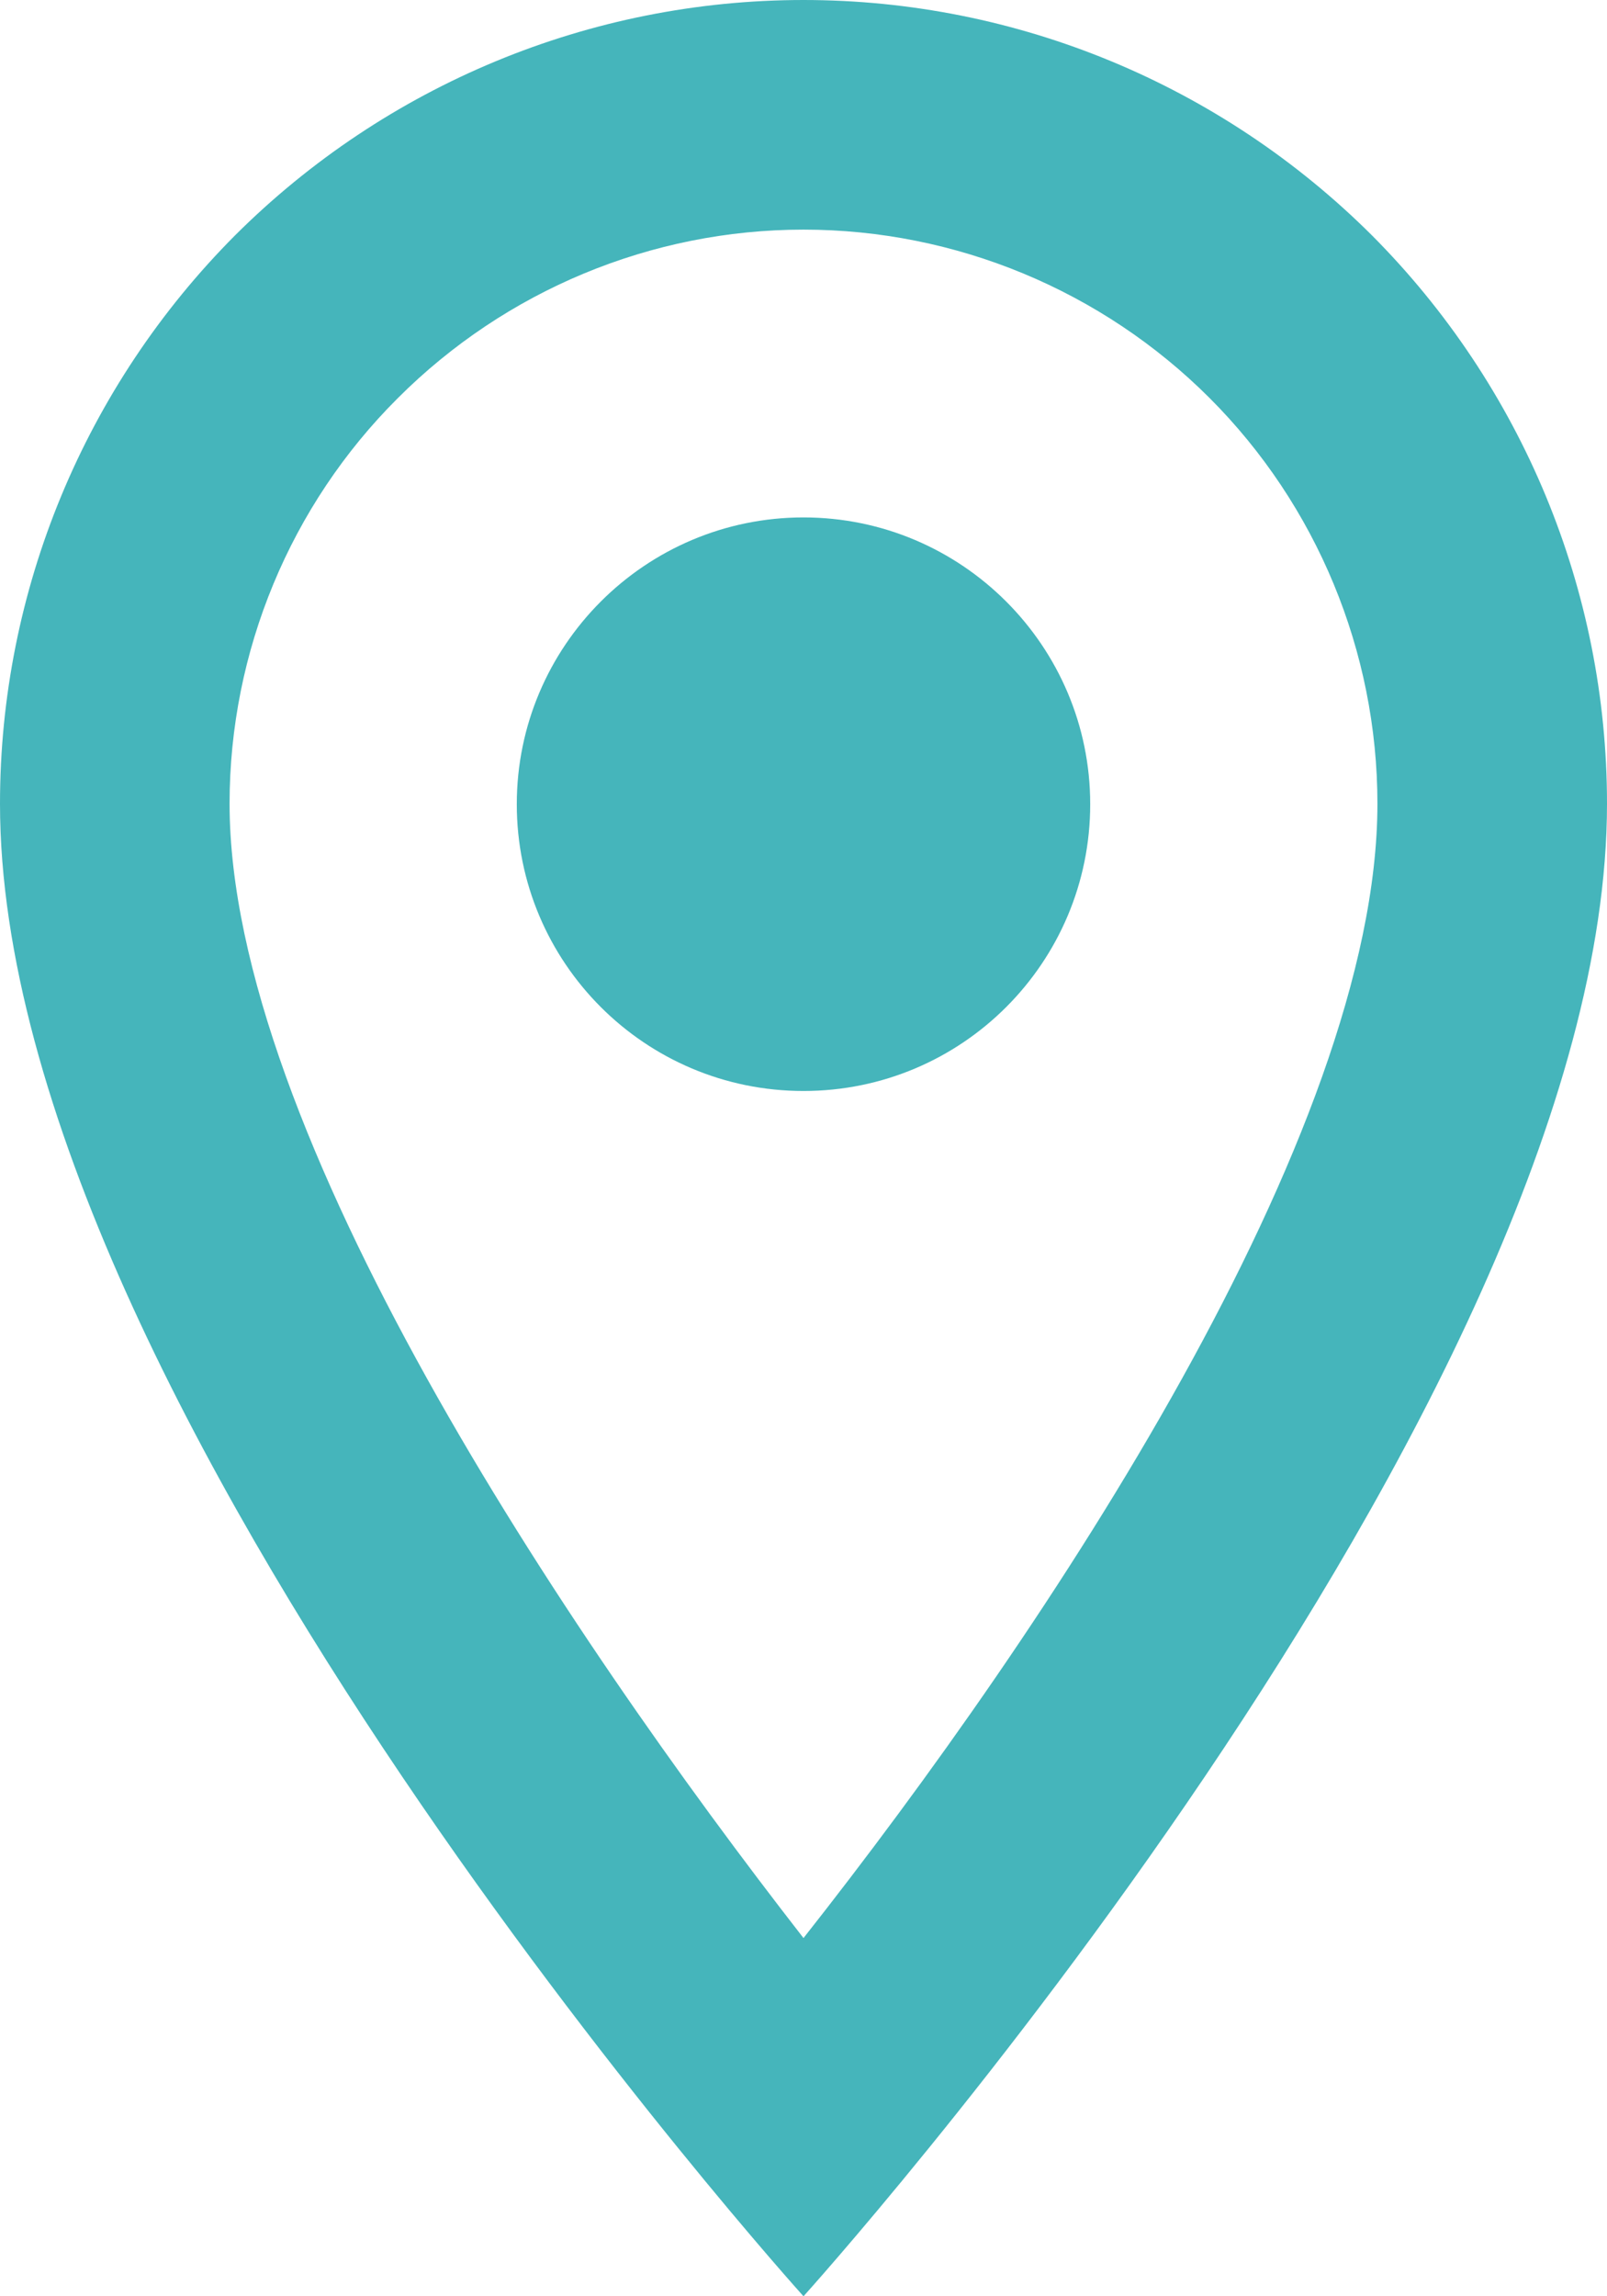
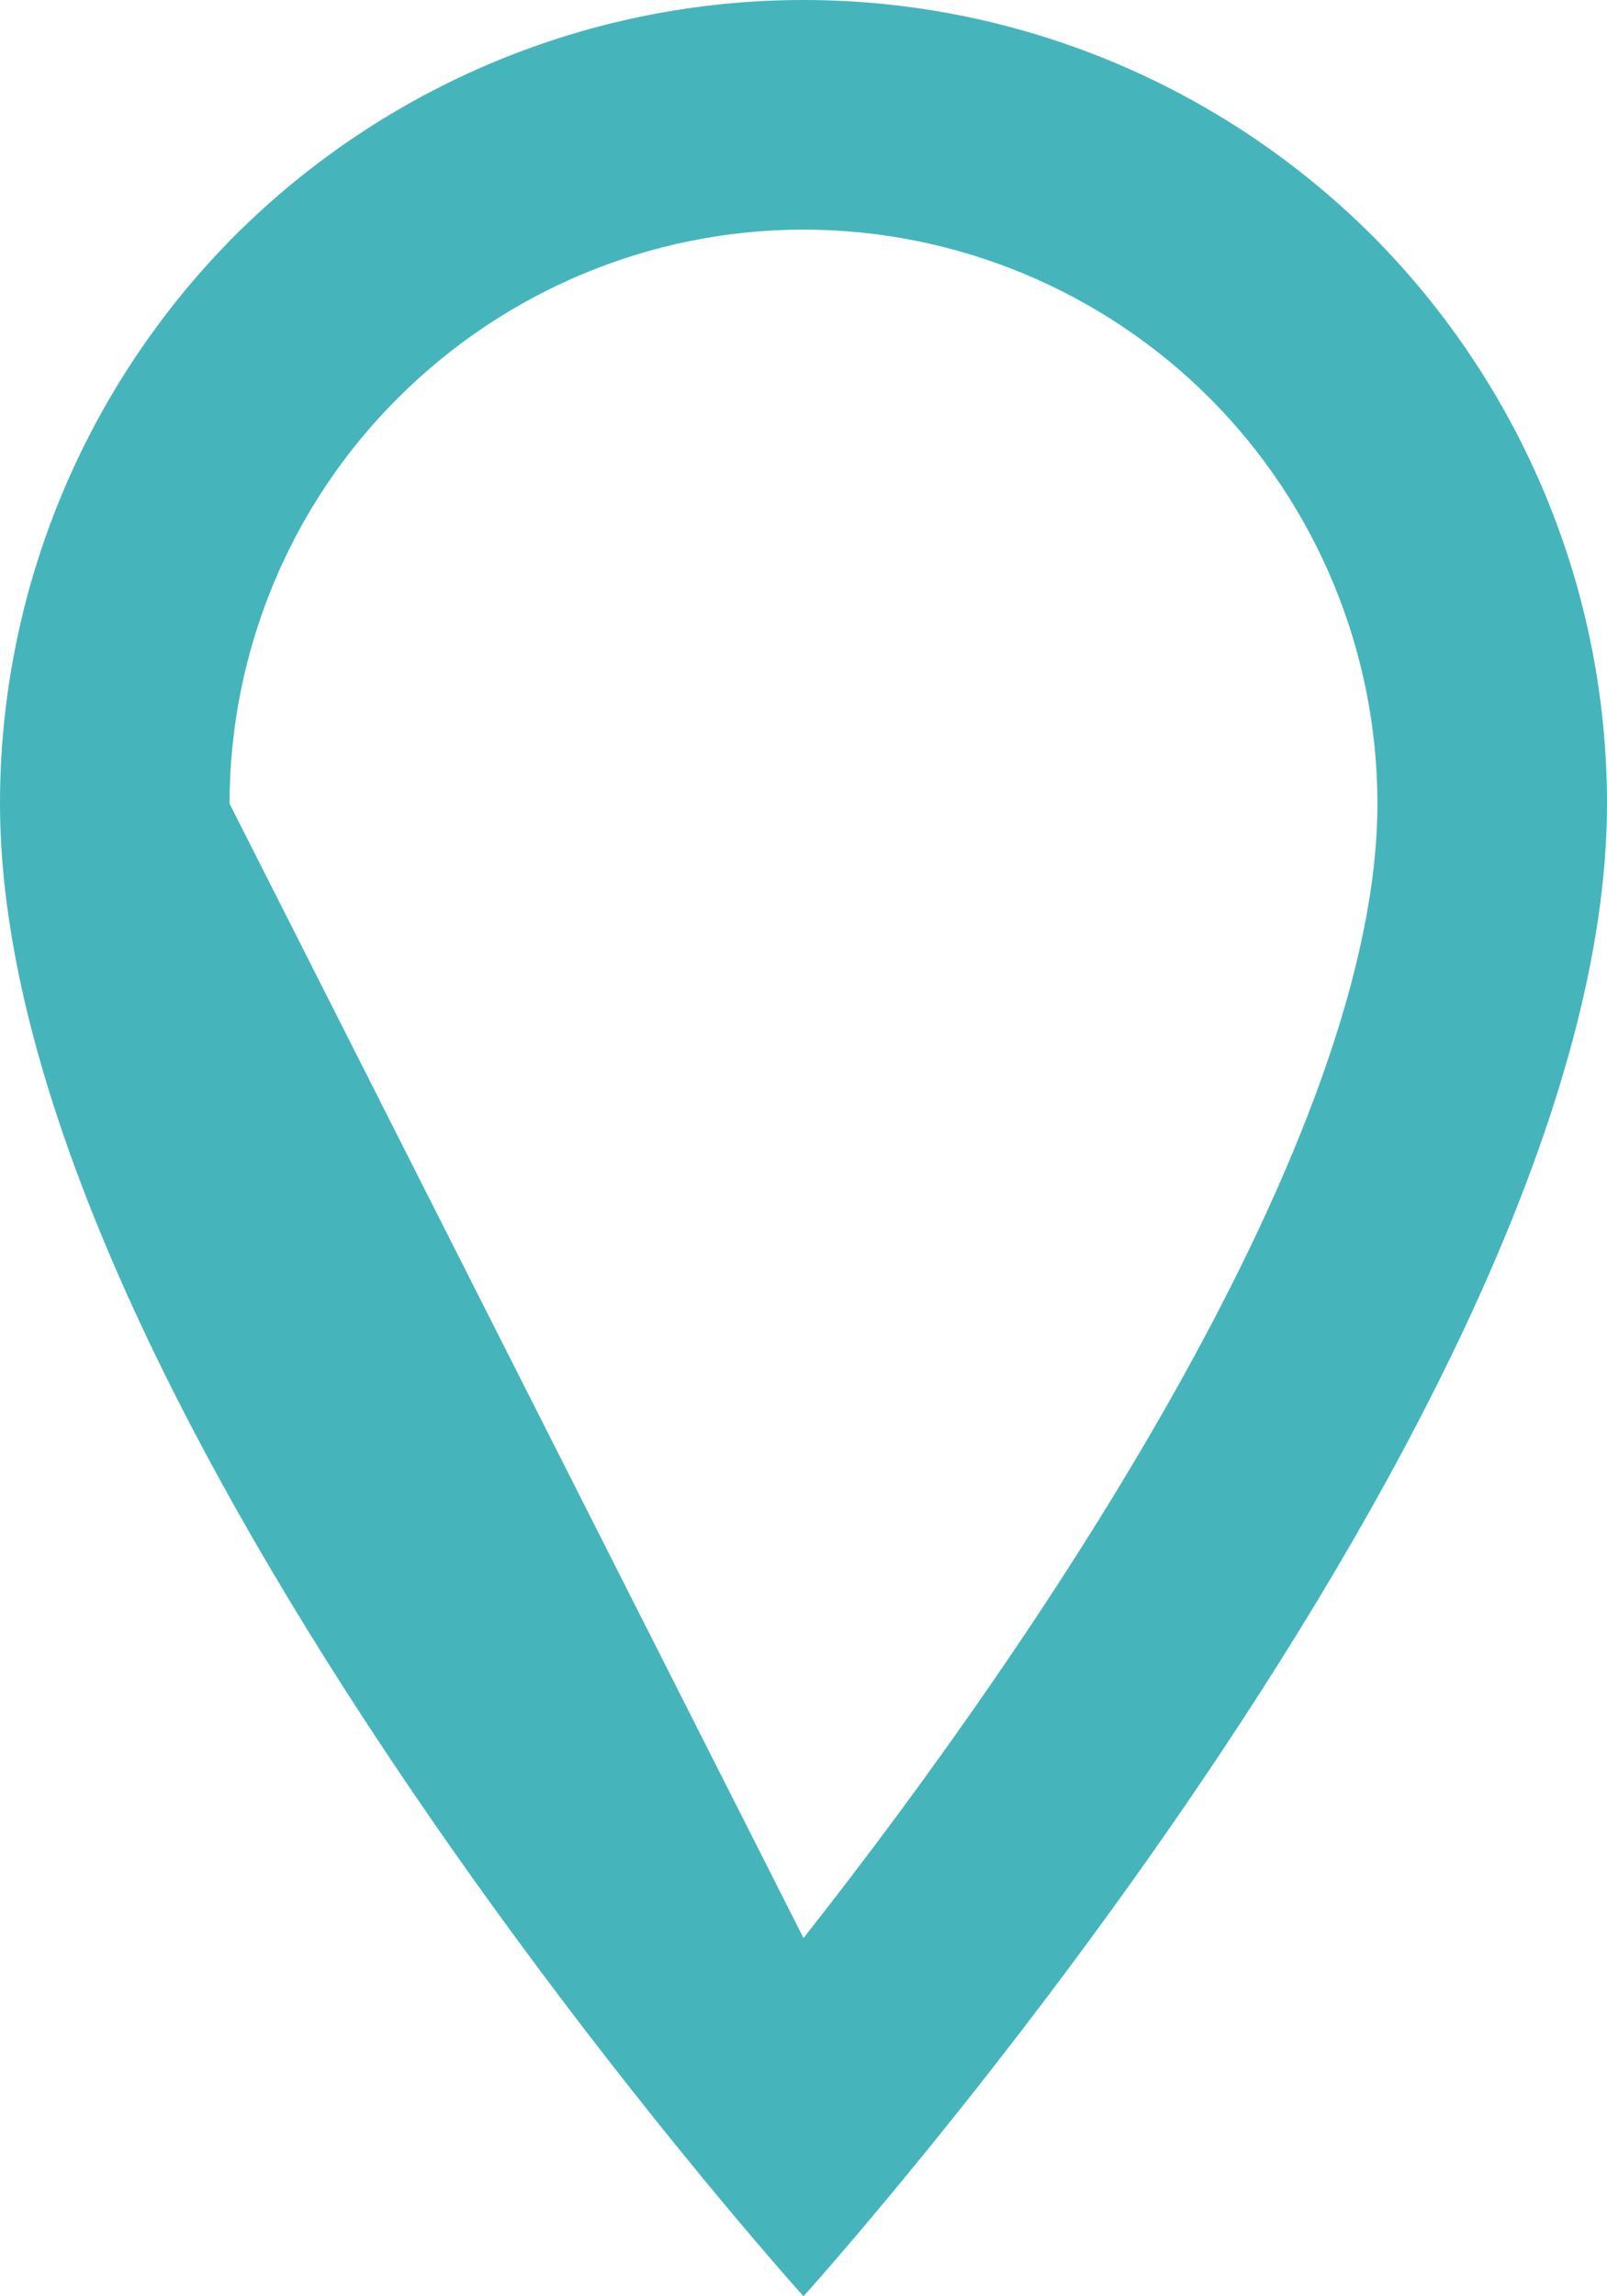
<svg xmlns="http://www.w3.org/2000/svg" version="1.1" id="Layer_1" x="0px" y="0px" viewBox="0 0 31.5 45" style="enable-background:new 0 0 31.5 45;" xml:space="preserve">
  <style type="text/css">
	.st0{fill-rule:evenodd;clip-rule:evenodd;fill:#45b5bb;}
	.st1{fill:#45b5bb;}
</style>
-   <path class="st0" d="M15.75,0C11.57,0,7.57,1.66,4.61,4.61C1.66,7.57,0,11.57,0,15.75C0,27.56,15.75,45,15.75,45  S31.5,27.56,31.5,15.75c0-4.18-1.66-8.18-4.61-11.14C23.93,1.66,19.93,0,15.75,0z M4.5,15.75c0-2.98,1.19-5.85,3.3-7.95  c2.11-2.11,4.97-3.3,7.95-3.3s5.85,1.19,7.96,3.3C25.81,9.9,27,12.77,27,15.75c0,6.48-6.48,16.18-11.25,22.23  C11.07,31.97,4.5,22.16,4.5,15.75z" />
-   <path class="st1" d="M15.75,21.38c3.11,0,5.62-2.52,5.62-5.62s-2.52-5.62-5.62-5.62s-5.62,2.52-5.62,5.62S12.64,21.38,15.75,21.38z" />
+   <path class="st0" d="M15.75,0C11.57,0,7.57,1.66,4.61,4.61C1.66,7.57,0,11.57,0,15.75C0,27.56,15.75,45,15.75,45  S31.5,27.56,31.5,15.75c0-4.18-1.66-8.18-4.61-11.14C23.93,1.66,19.93,0,15.75,0z M4.5,15.75c0-2.98,1.19-5.85,3.3-7.95  c2.11-2.11,4.97-3.3,7.95-3.3s5.85,1.19,7.96,3.3C25.81,9.9,27,12.77,27,15.75c0,6.48-6.48,16.18-11.25,22.23  z" />
</svg>